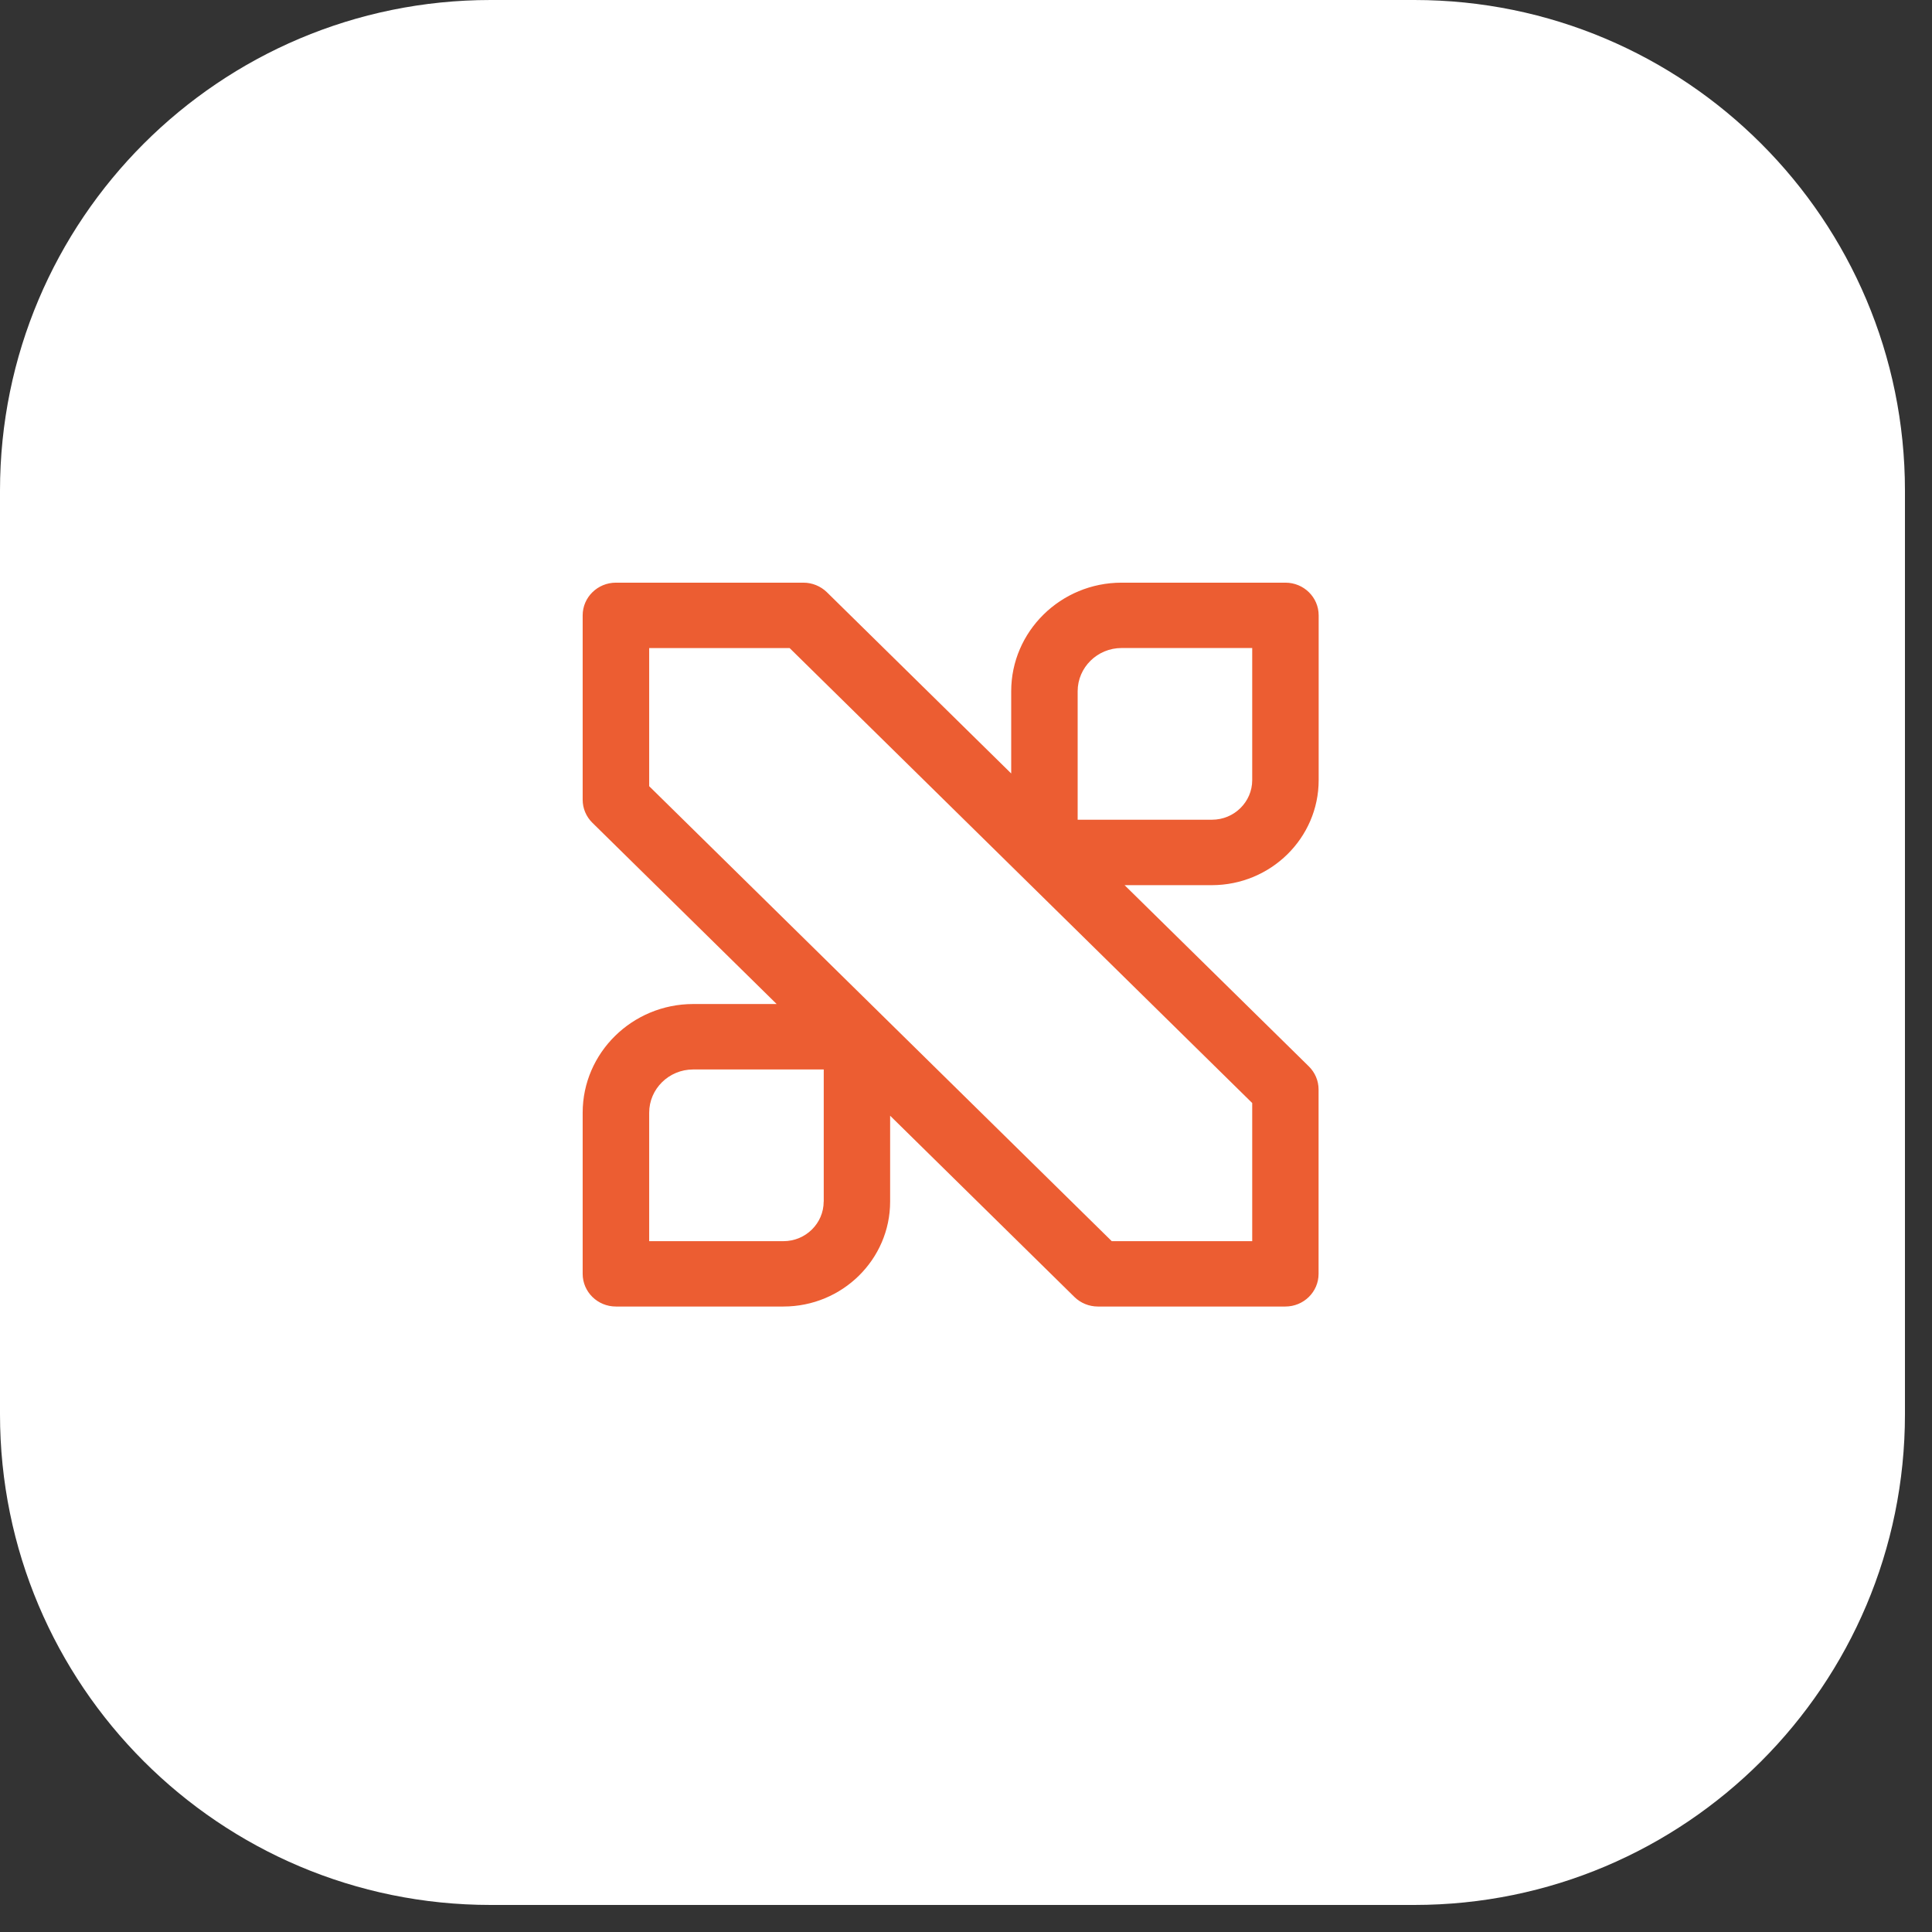
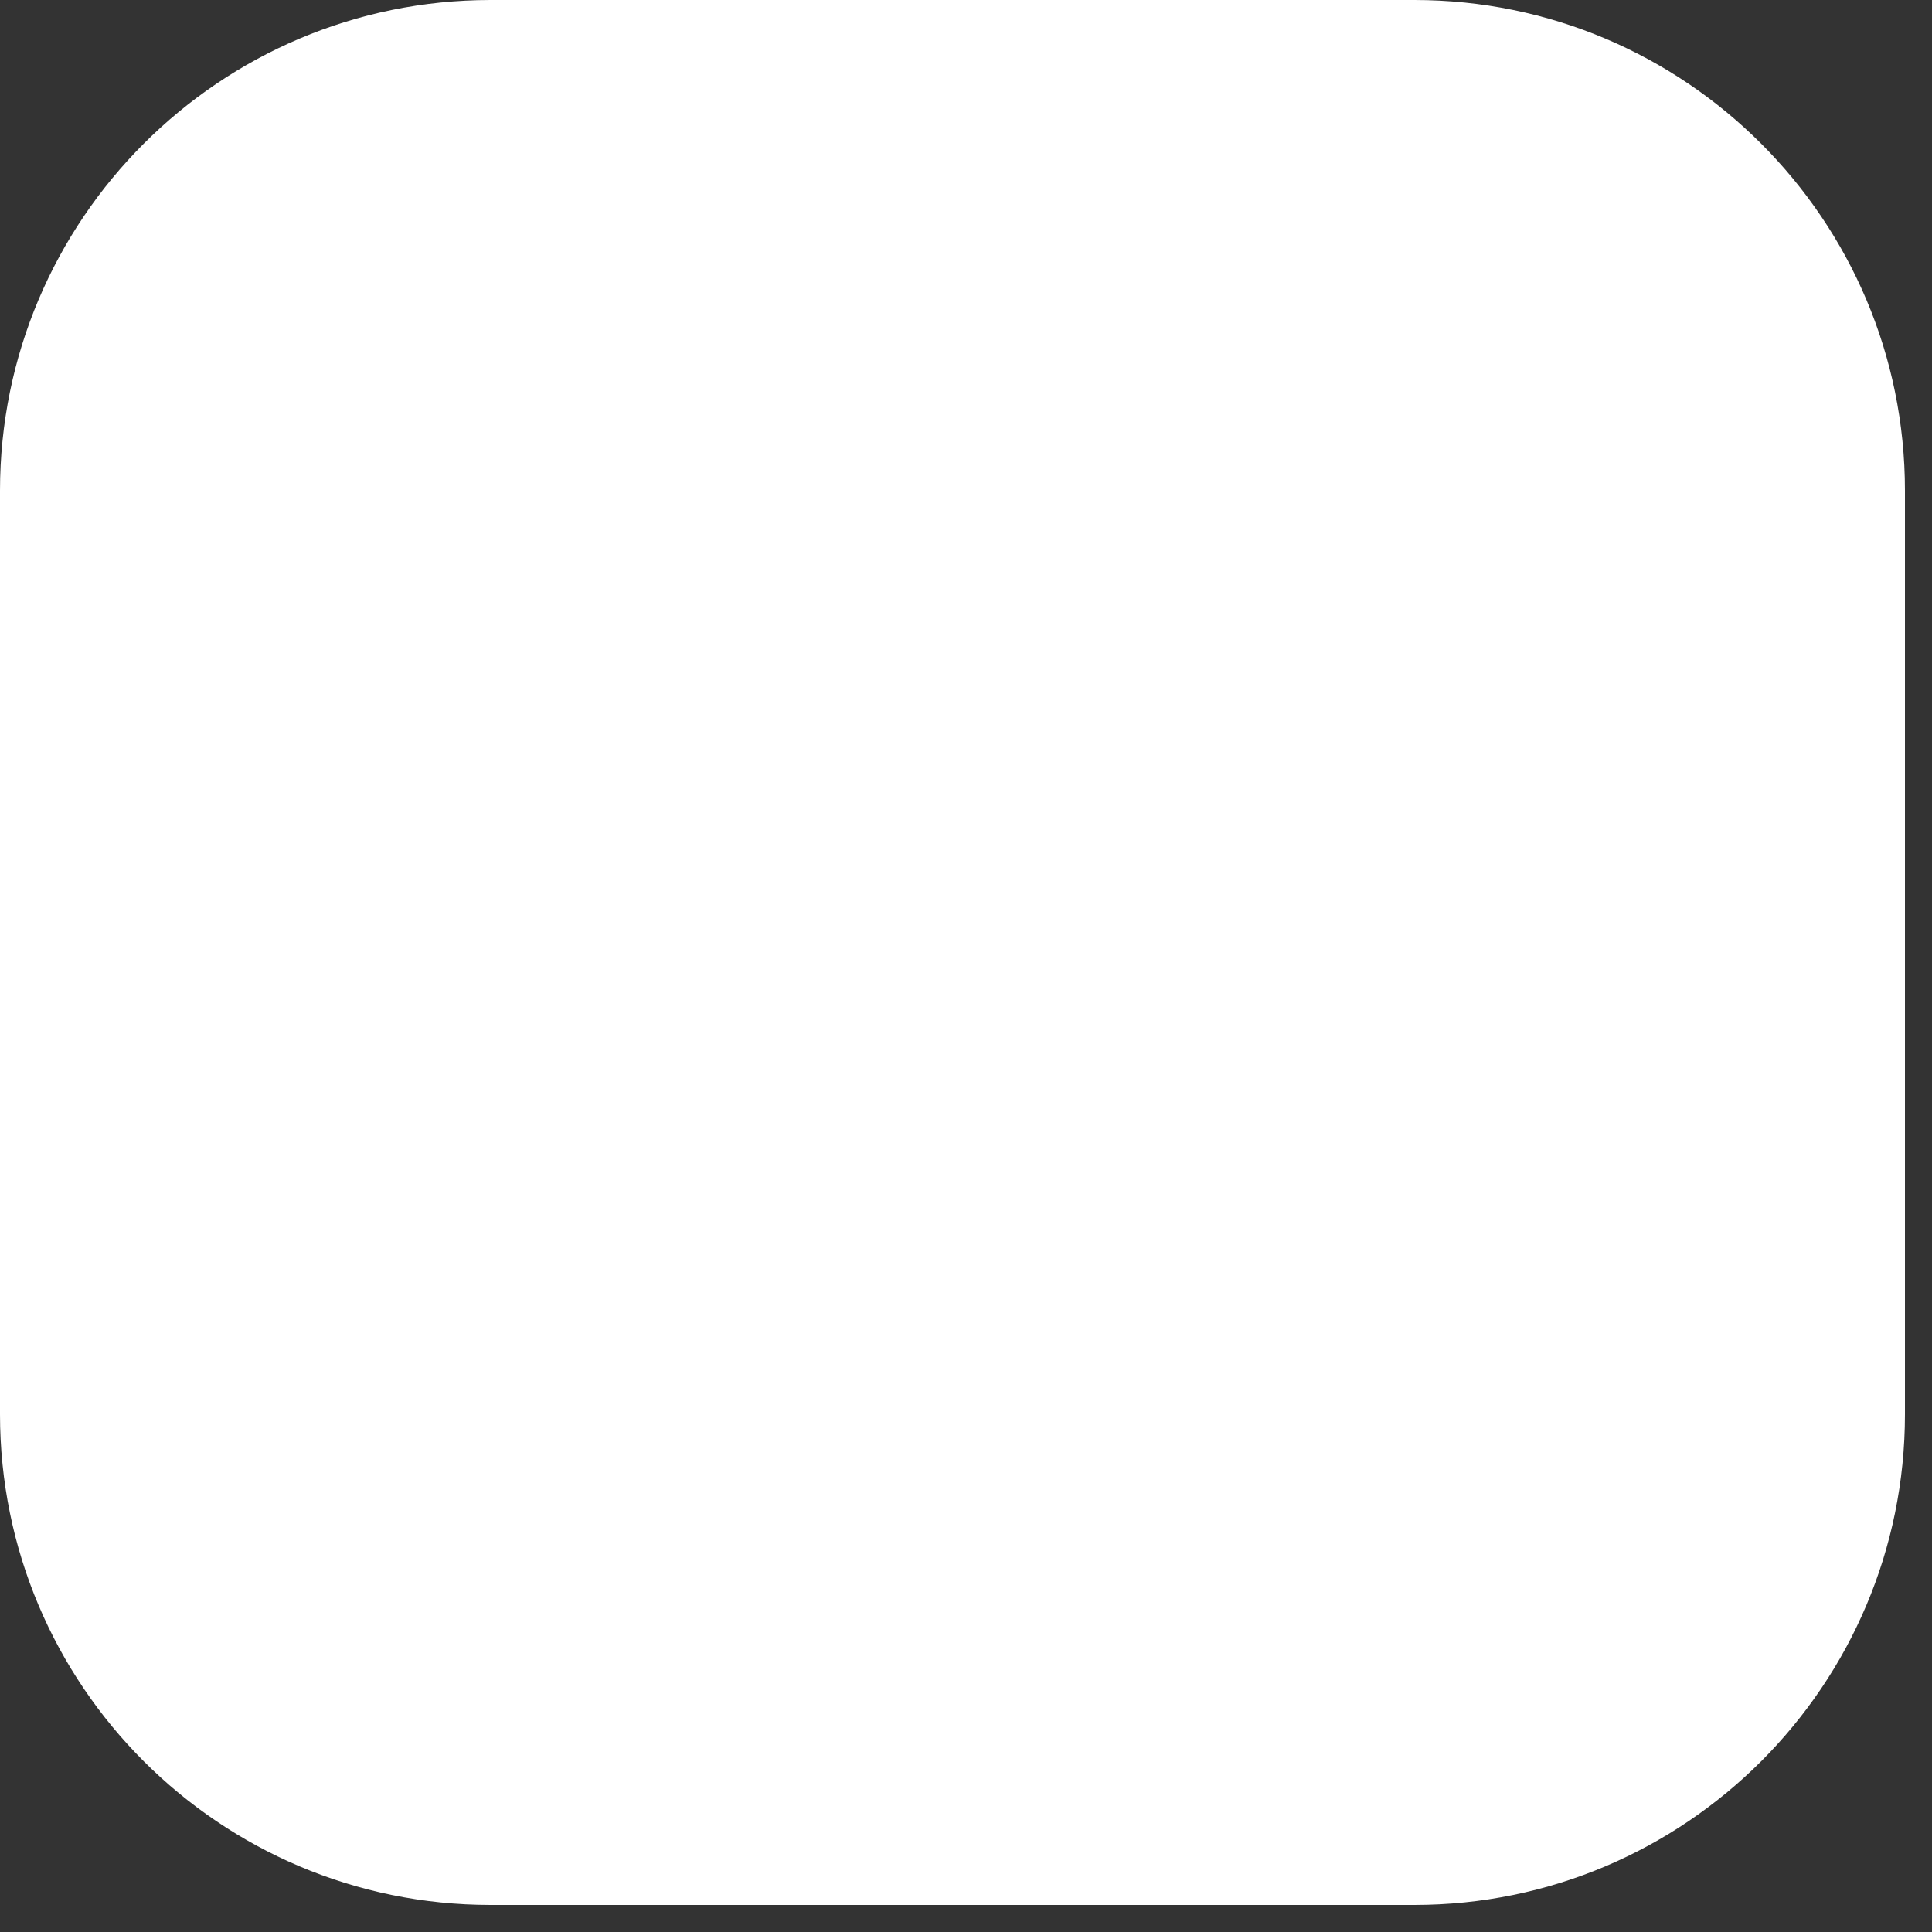
<svg xmlns="http://www.w3.org/2000/svg" width="63" height="63" viewBox="0 0 63 63" fill="none">
  <rect x="0" y="0" width="63" height="63" fill="#333333" stroke="none" />
  <path d="M46.118 0H16C7.163 0 0 7.163 0 16V46.118C0 54.954 7.163 62.118 16 62.118H46.118C54.954 62.118 62.118 54.954 62.118 46.118V16C62.118 7.163 54.954 0 46.118 0Z" fill="white" />
-   <path d="M43 25.439V20.066C43 19.477 42.514 19 41.916 19H36.574C34.588 19 32.974 20.589 32.974 22.541V25.222L26.964 19.312C26.761 19.113 26.484 19 26.198 19H20.084C19.486 19 19 19.478 19 20.066V26.078C19 26.361 19.114 26.631 19.318 26.831L25.326 32.74H22.6C20.616 32.743 19 34.331 19 36.284V41.538C19 42.127 19.486 42.604 20.084 42.604H25.547C27.466 42.604 29.026 41.068 29.026 39.182V36.382L35.034 42.291C35.238 42.492 35.514 42.604 35.8 42.604H41.913C42.512 42.604 42.997 42.127 42.997 41.538V35.526C42.997 35.243 42.882 34.973 42.679 34.773L36.671 28.864H39.518C41.44 28.862 43 27.326 43 25.439ZM26.859 39.182C26.859 39.893 26.271 40.473 25.547 40.473H21.169V36.284C21.169 35.507 21.812 34.874 22.602 34.874H26.861V39.182H26.859ZM40.833 40.473H36.253L21.169 25.637V21.133H25.749L40.833 35.968V40.473ZM35.141 22.541C35.141 21.764 35.784 21.131 36.574 21.131H40.833V25.439C40.833 26.15 40.245 26.73 39.521 26.73H35.141V22.541Z" fill="#EC5D32" />
</svg>